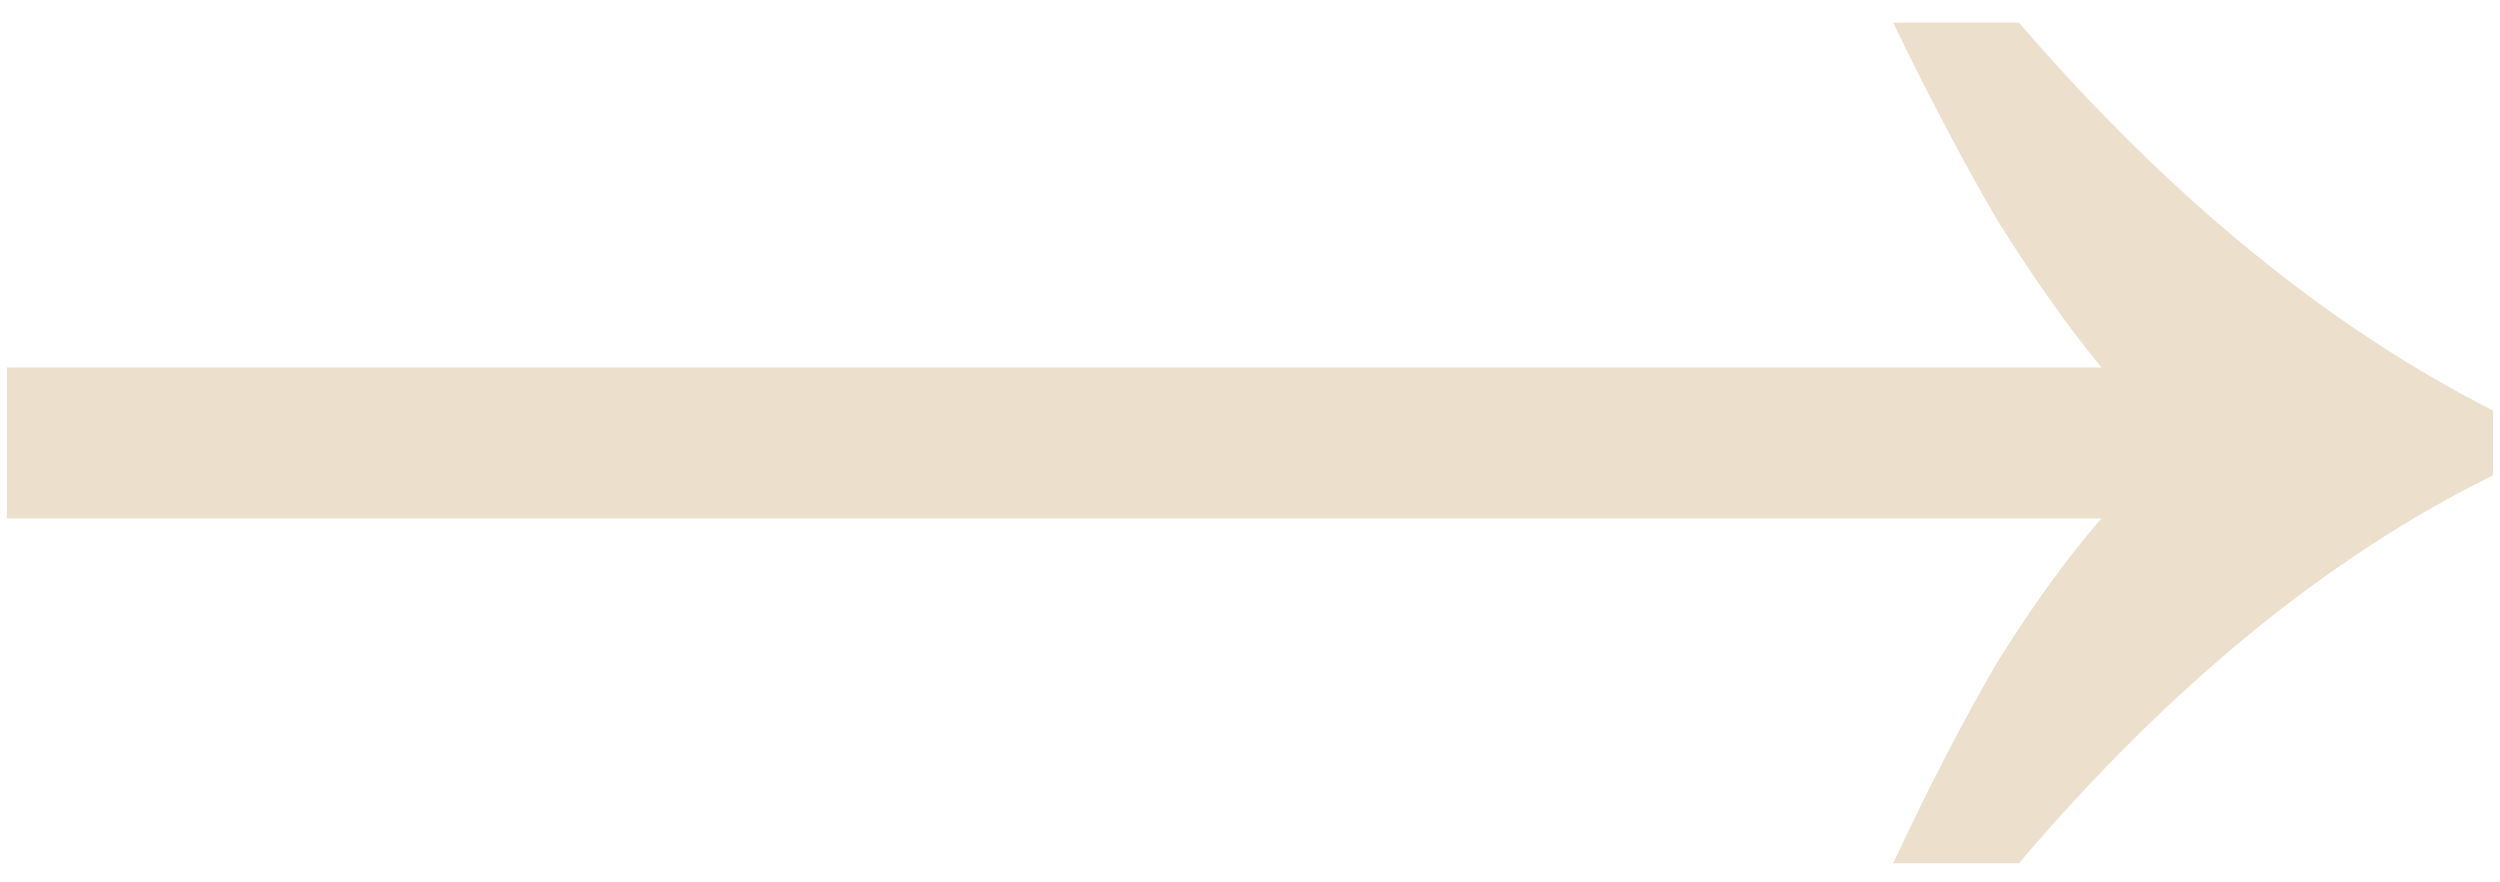
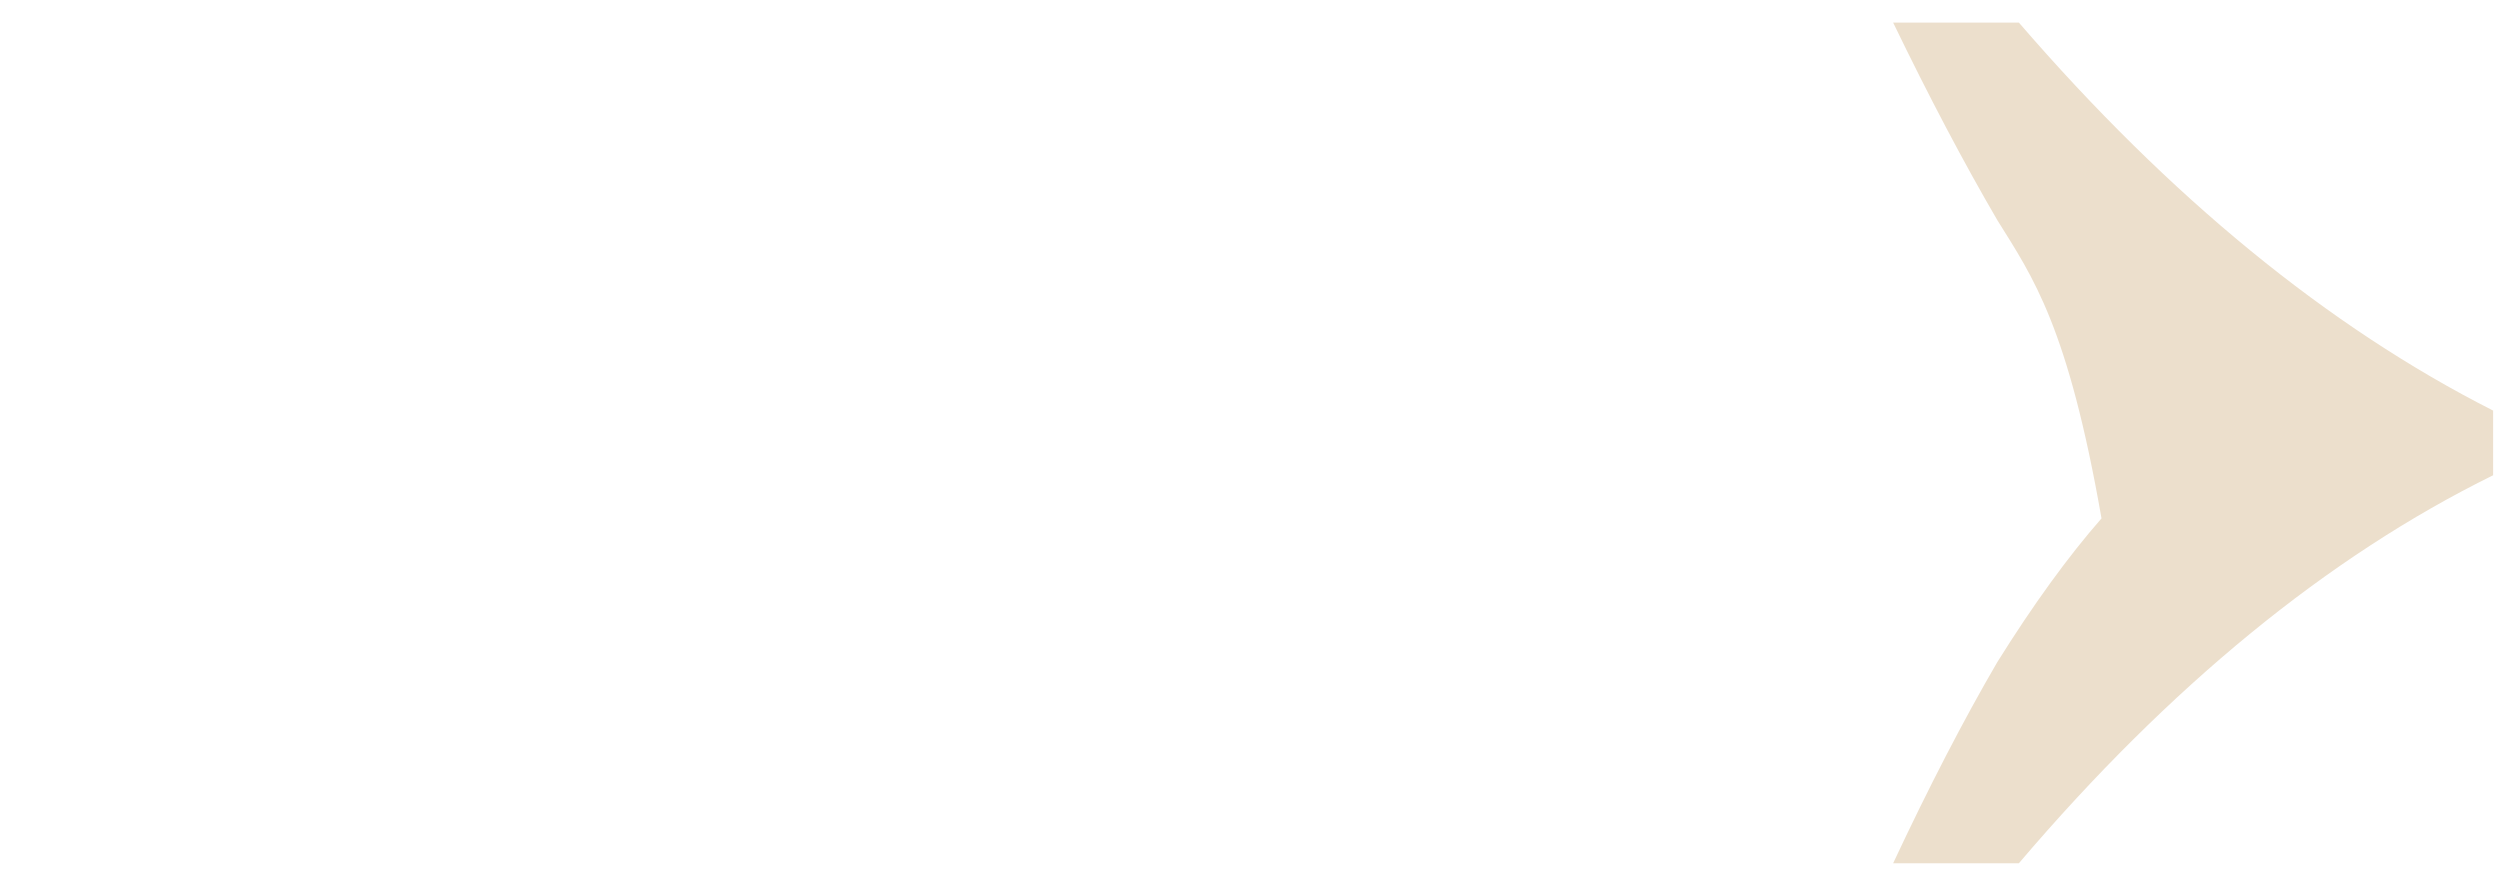
<svg xmlns="http://www.w3.org/2000/svg" width="68" height="24" viewBox="0 0 68 24" fill="none">
-   <path d="M51.493 23.481C52.47 21.396 53.415 19.572 54.327 18.009C55.304 16.445 56.249 15.142 57.161 14.1H0.187V9.995H57.161C56.249 8.888 55.304 7.552 54.327 5.988C53.415 4.425 52.47 2.633 51.493 0.614H54.913C59.017 5.369 63.317 8.888 67.813 11.168V12.927C63.317 15.142 59.017 18.66 54.913 23.481H51.493Z" fill="#ECDFCC" />
+   <path d="M51.493 23.481C52.47 21.396 53.415 19.572 54.327 18.009C55.304 16.445 56.249 15.142 57.161 14.1H0.187H57.161C56.249 8.888 55.304 7.552 54.327 5.988C53.415 4.425 52.47 2.633 51.493 0.614H54.913C59.017 5.369 63.317 8.888 67.813 11.168V12.927C63.317 15.142 59.017 18.66 54.913 23.481H51.493Z" fill="#ECDFCC" />
</svg>